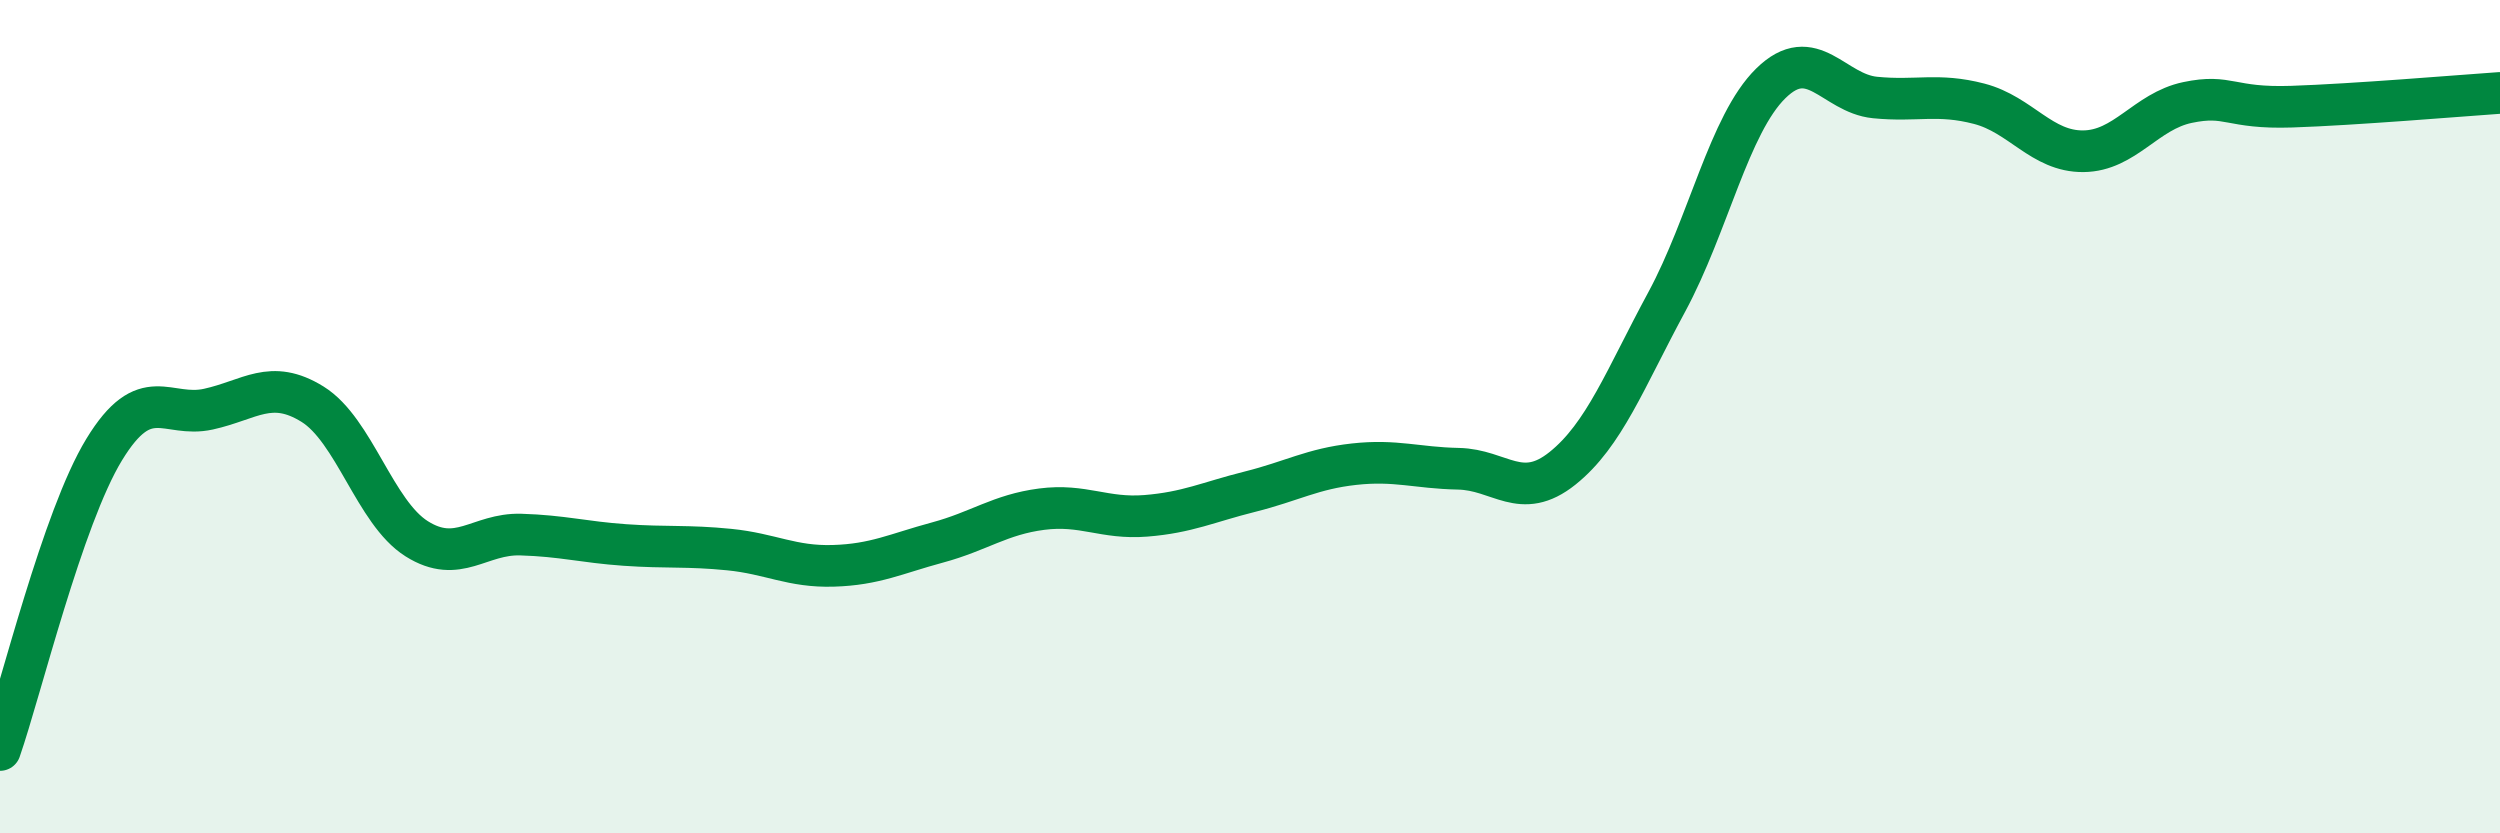
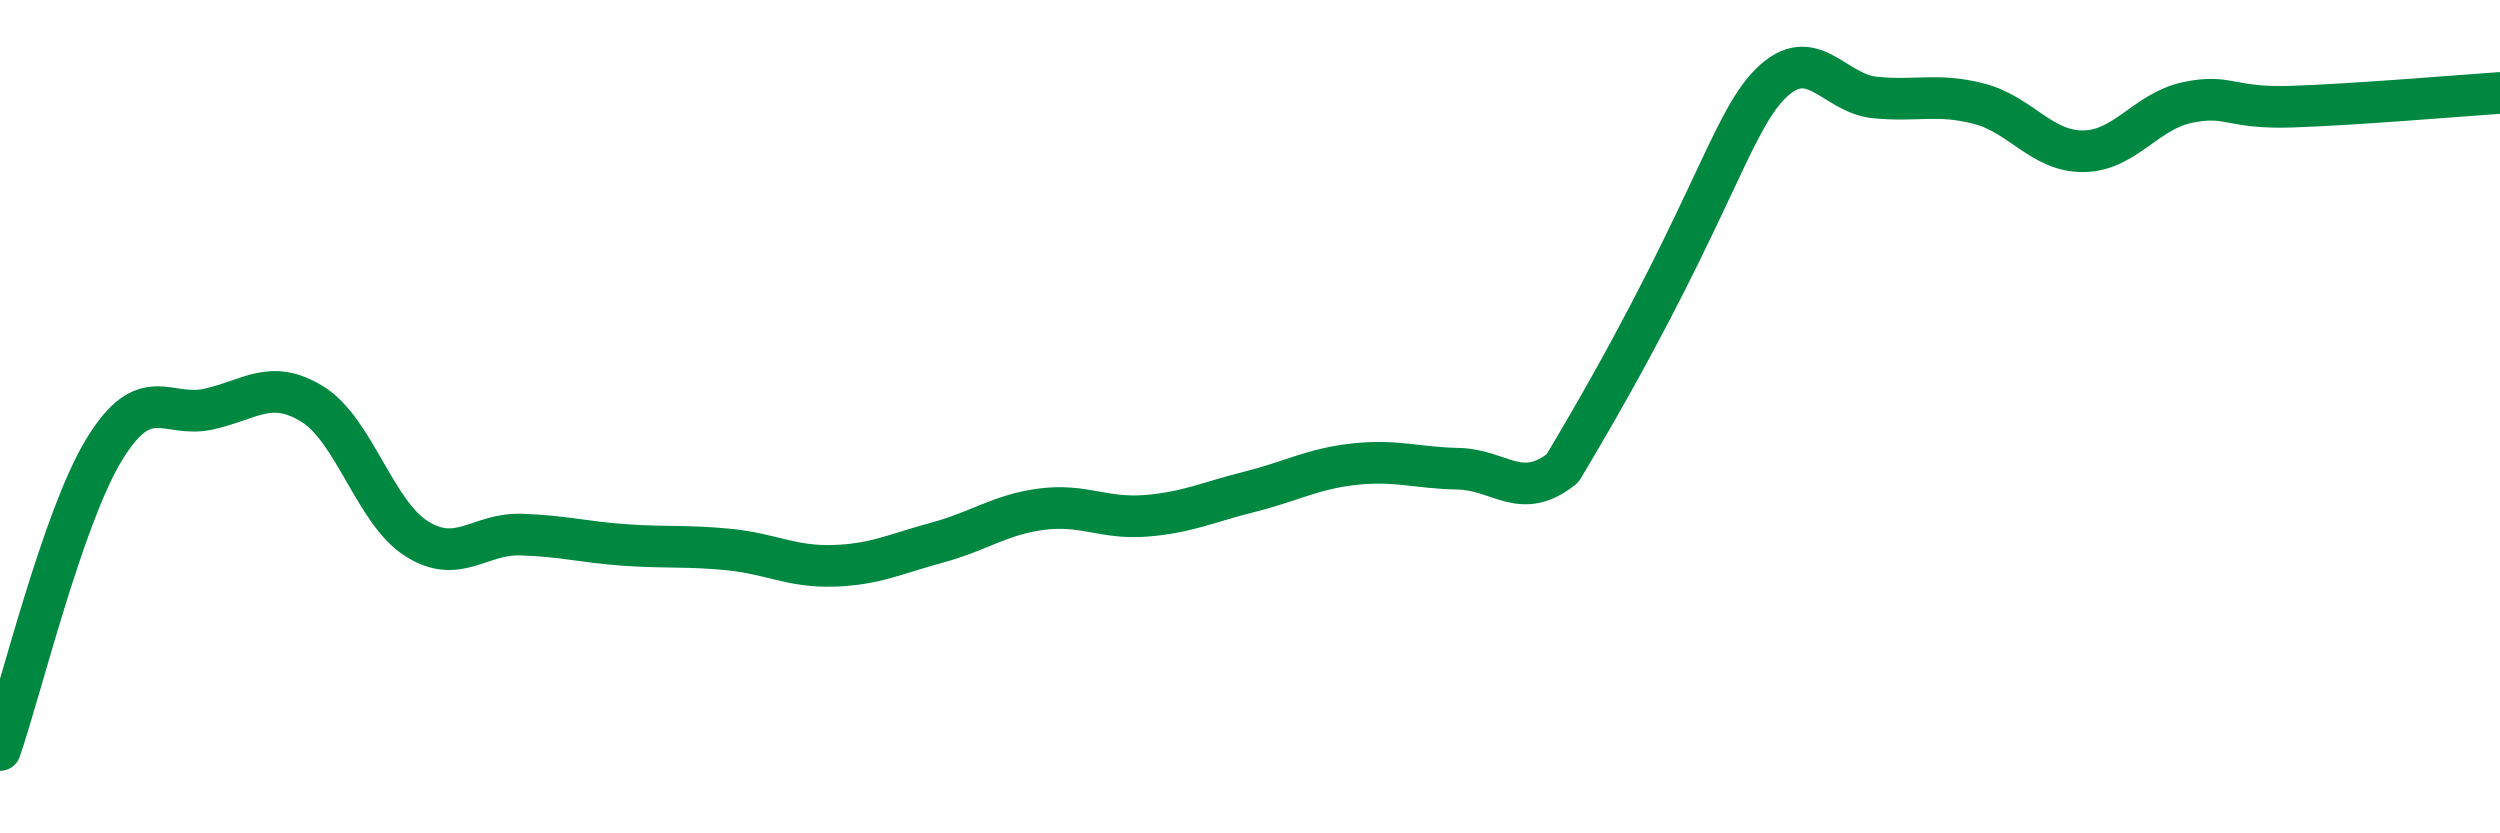
<svg xmlns="http://www.w3.org/2000/svg" width="60" height="20" viewBox="0 0 60 20">
-   <path d="M 0,18 C 0.5,16.56 1.5,12.43 2.5,10.79 C 3.5,9.15 4,10.04 5,9.82 C 6,9.6 6.5,9.08 7.5,9.7 C 8.5,10.32 9,12.3 10,12.93 C 11,13.56 11.5,12.8 12.5,12.83 C 13.5,12.86 14,13.01 15,13.08 C 16,13.15 16.5,13.09 17.5,13.19 C 18.5,13.29 19,13.61 20,13.58 C 21,13.55 21.5,13.29 22.5,13.02 C 23.5,12.75 24,12.35 25,12.22 C 26,12.09 26.5,12.46 27.5,12.38 C 28.5,12.3 29,12.05 30,11.8 C 31,11.55 31.5,11.25 32.5,11.14 C 33.5,11.03 34,11.23 35,11.25 C 36,11.27 36.5,12.04 37.5,11.24 C 38.5,10.44 39,9.1 40,7.25 C 41,5.4 41.5,2.98 42.5,2 C 43.5,1.02 44,2.24 45,2.34 C 46,2.44 46.5,2.23 47.5,2.49 C 48.5,2.75 49,3.64 50,3.63 C 51,3.62 51.5,2.67 52.5,2.46 C 53.5,2.25 53.5,2.61 55,2.56 C 56.5,2.51 59,2.3 60,2.23L60 20L0 20Z" fill="#008740" opacity="0.1" stroke-linecap="round" stroke-linejoin="round" />
-   <path d="M 0,18 C 0.5,16.56 1.5,12.43 2.5,10.79 C 3.5,9.15 4,10.04 5,9.82 C 6,9.6 6.5,9.08 7.5,9.7 C 8.5,10.32 9,12.3 10,12.93 C 11,13.56 11.5,12.8 12.5,12.83 C 13.5,12.86 14,13.01 15,13.08 C 16,13.15 16.5,13.09 17.5,13.19 C 18.5,13.29 19,13.61 20,13.58 C 21,13.55 21.5,13.29 22.5,13.02 C 23.5,12.75 24,12.35 25,12.22 C 26,12.09 26.5,12.46 27.5,12.38 C 28.5,12.3 29,12.05 30,11.8 C 31,11.55 31.5,11.25 32.5,11.14 C 33.5,11.03 34,11.23 35,11.25 C 36,11.27 36.5,12.04 37.5,11.24 C 38.5,10.44 39,9.1 40,7.25 C 41,5.4 41.5,2.98 42.5,2 C 43.5,1.02 44,2.24 45,2.34 C 46,2.44 46.5,2.23 47.5,2.49 C 48.5,2.75 49,3.64 50,3.63 C 51,3.62 51.5,2.67 52.5,2.46 C 53.5,2.25 53.5,2.61 55,2.56 C 56.5,2.51 59,2.3 60,2.23" stroke="#008740" stroke-width="1" fill="none" stroke-linecap="round" stroke-linejoin="round" />
+   <path d="M 0,18 C 0.5,16.56 1.5,12.43 2.5,10.79 C 3.5,9.15 4,10.04 5,9.82 C 6,9.6 6.5,9.08 7.5,9.7 C 8.5,10.32 9,12.3 10,12.93 C 11,13.56 11.5,12.8 12.5,12.83 C 13.5,12.86 14,13.01 15,13.08 C 16,13.15 16.5,13.09 17.5,13.19 C 18.5,13.29 19,13.61 20,13.58 C 21,13.55 21.5,13.29 22.5,13.02 C 23.5,12.75 24,12.35 25,12.22 C 26,12.09 26.5,12.46 27.5,12.38 C 28.5,12.3 29,12.05 30,11.8 C 31,11.55 31.5,11.25 32.5,11.14 C 33.5,11.03 34,11.23 35,11.25 C 36,11.27 36.5,12.04 37.5,11.24 C 41,5.4 41.5,2.98 42.5,2 C 43.5,1.02 44,2.24 45,2.34 C 46,2.44 46.5,2.23 47.5,2.49 C 48.5,2.75 49,3.64 50,3.63 C 51,3.62 51.5,2.67 52.5,2.46 C 53.5,2.25 53.5,2.61 55,2.56 C 56.5,2.51 59,2.3 60,2.23" stroke="#008740" stroke-width="1" fill="none" stroke-linecap="round" stroke-linejoin="round" />
</svg>